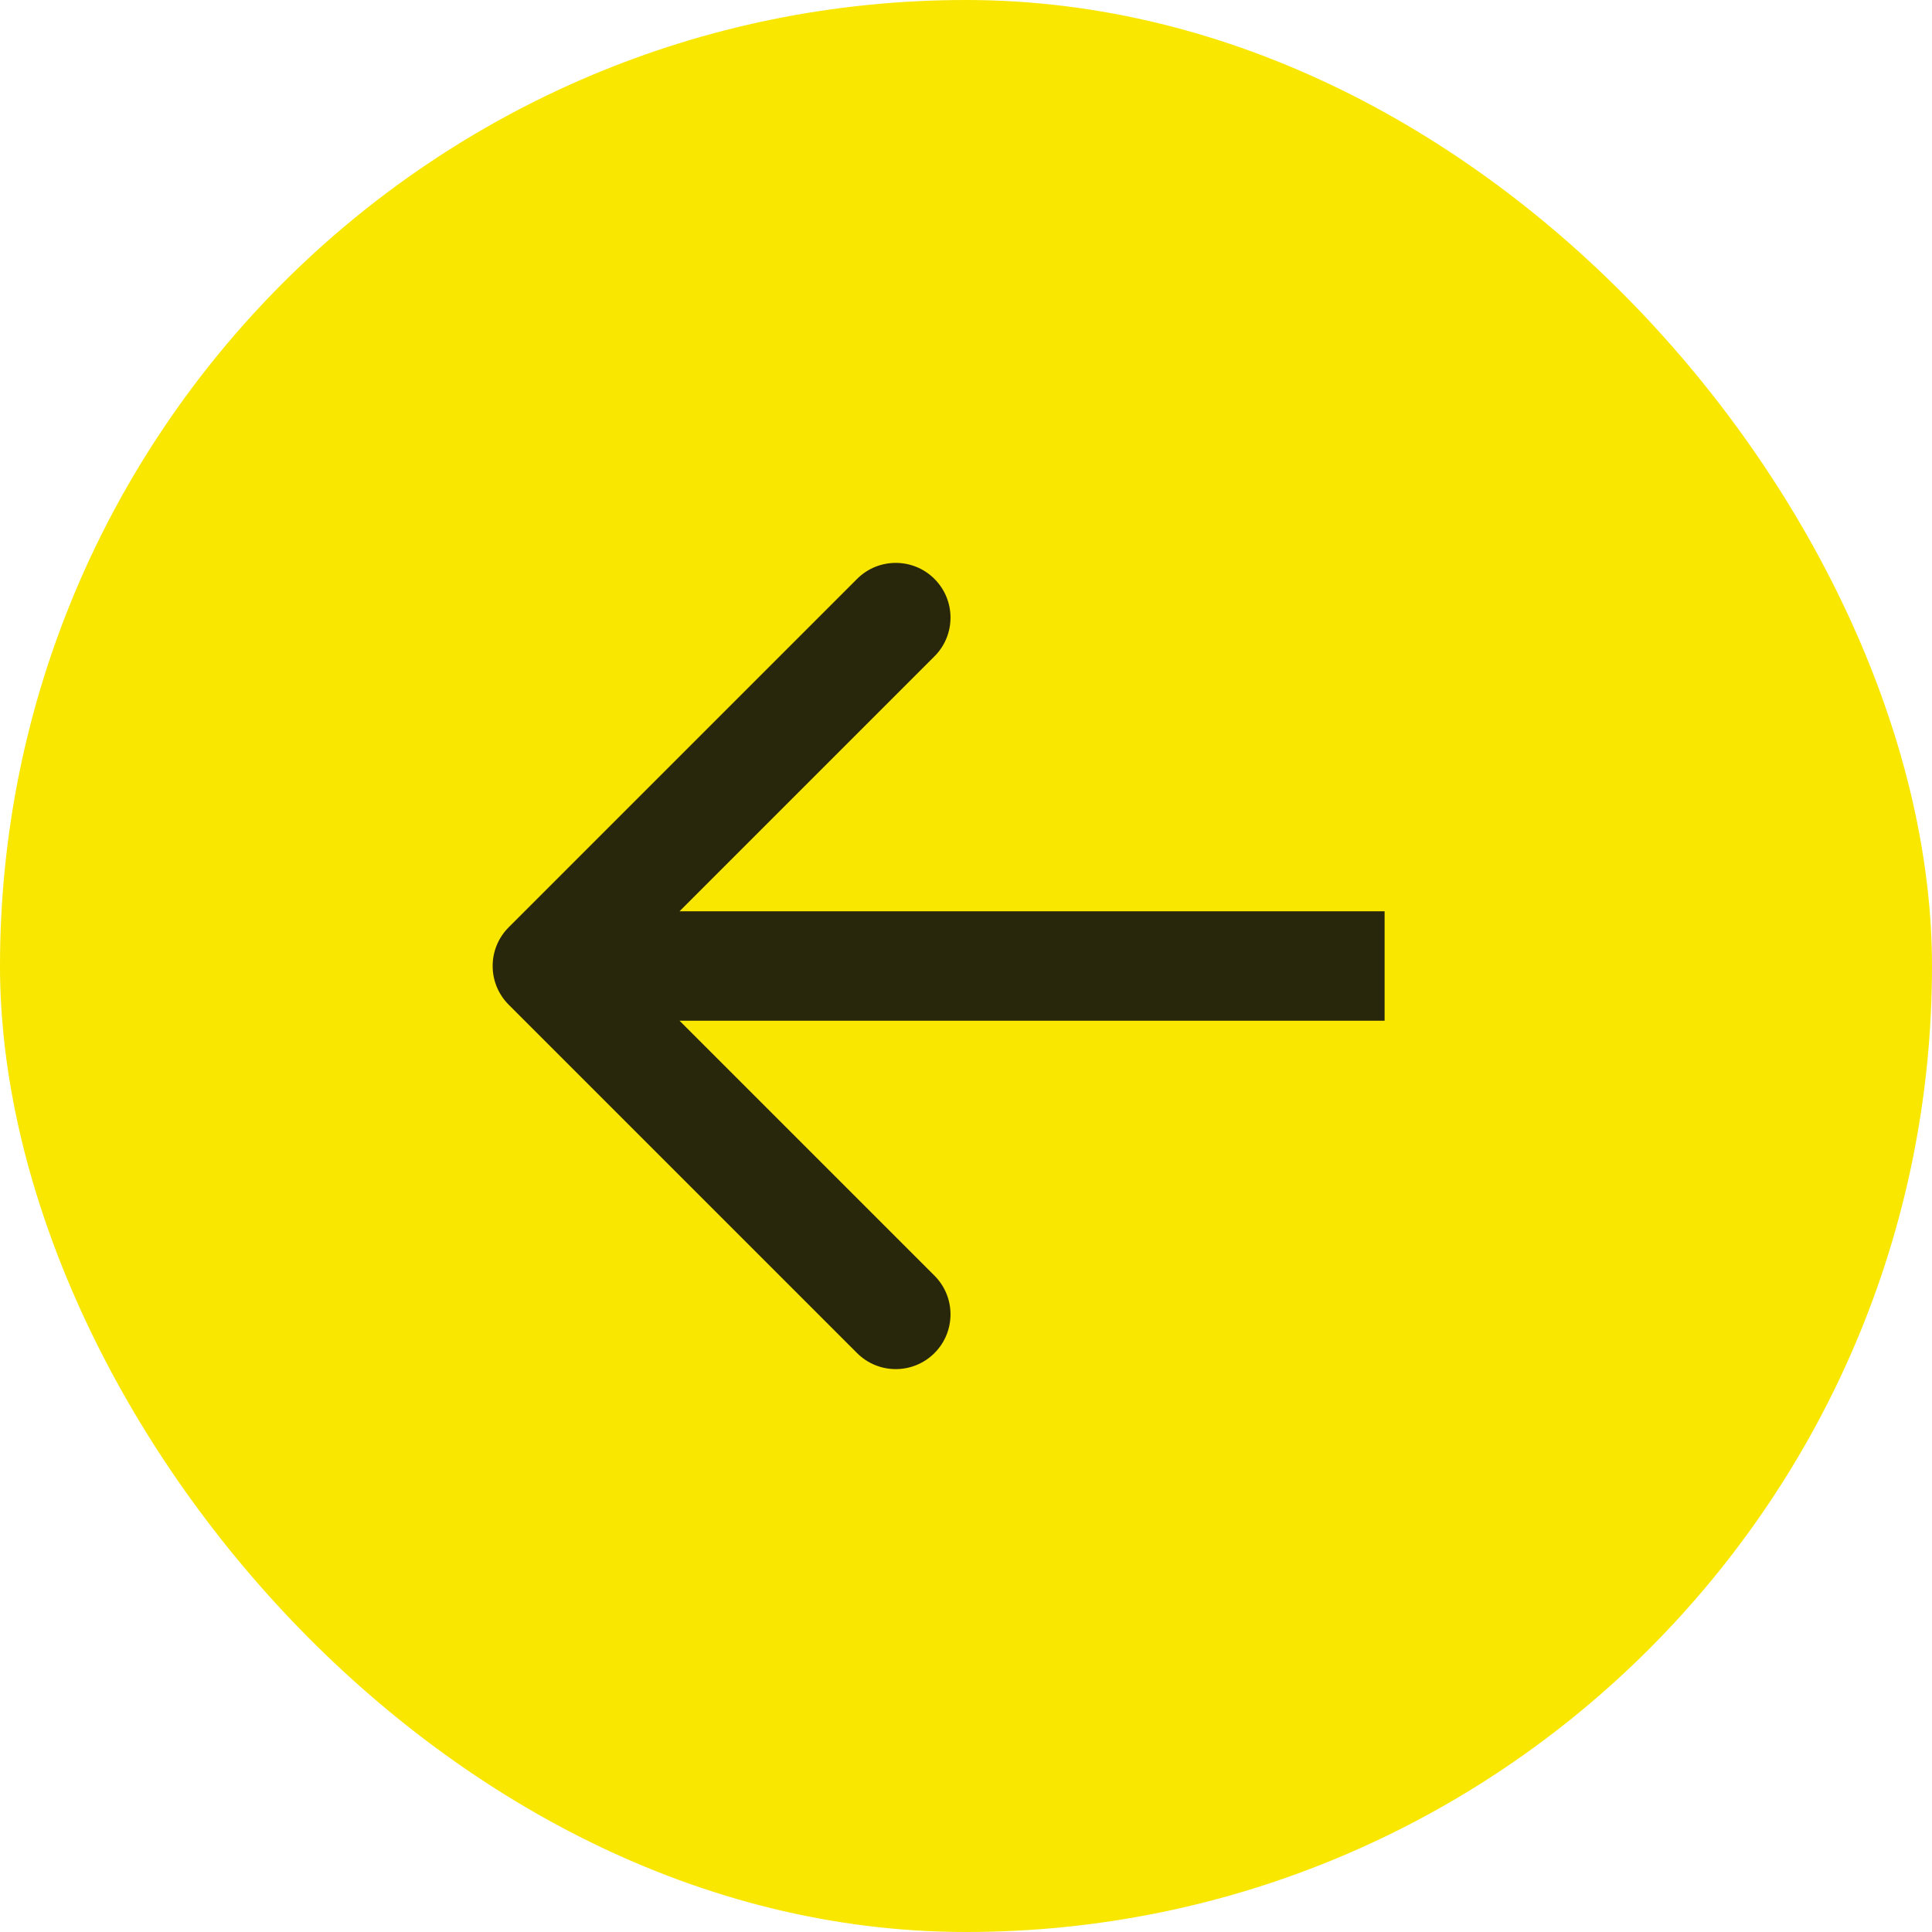
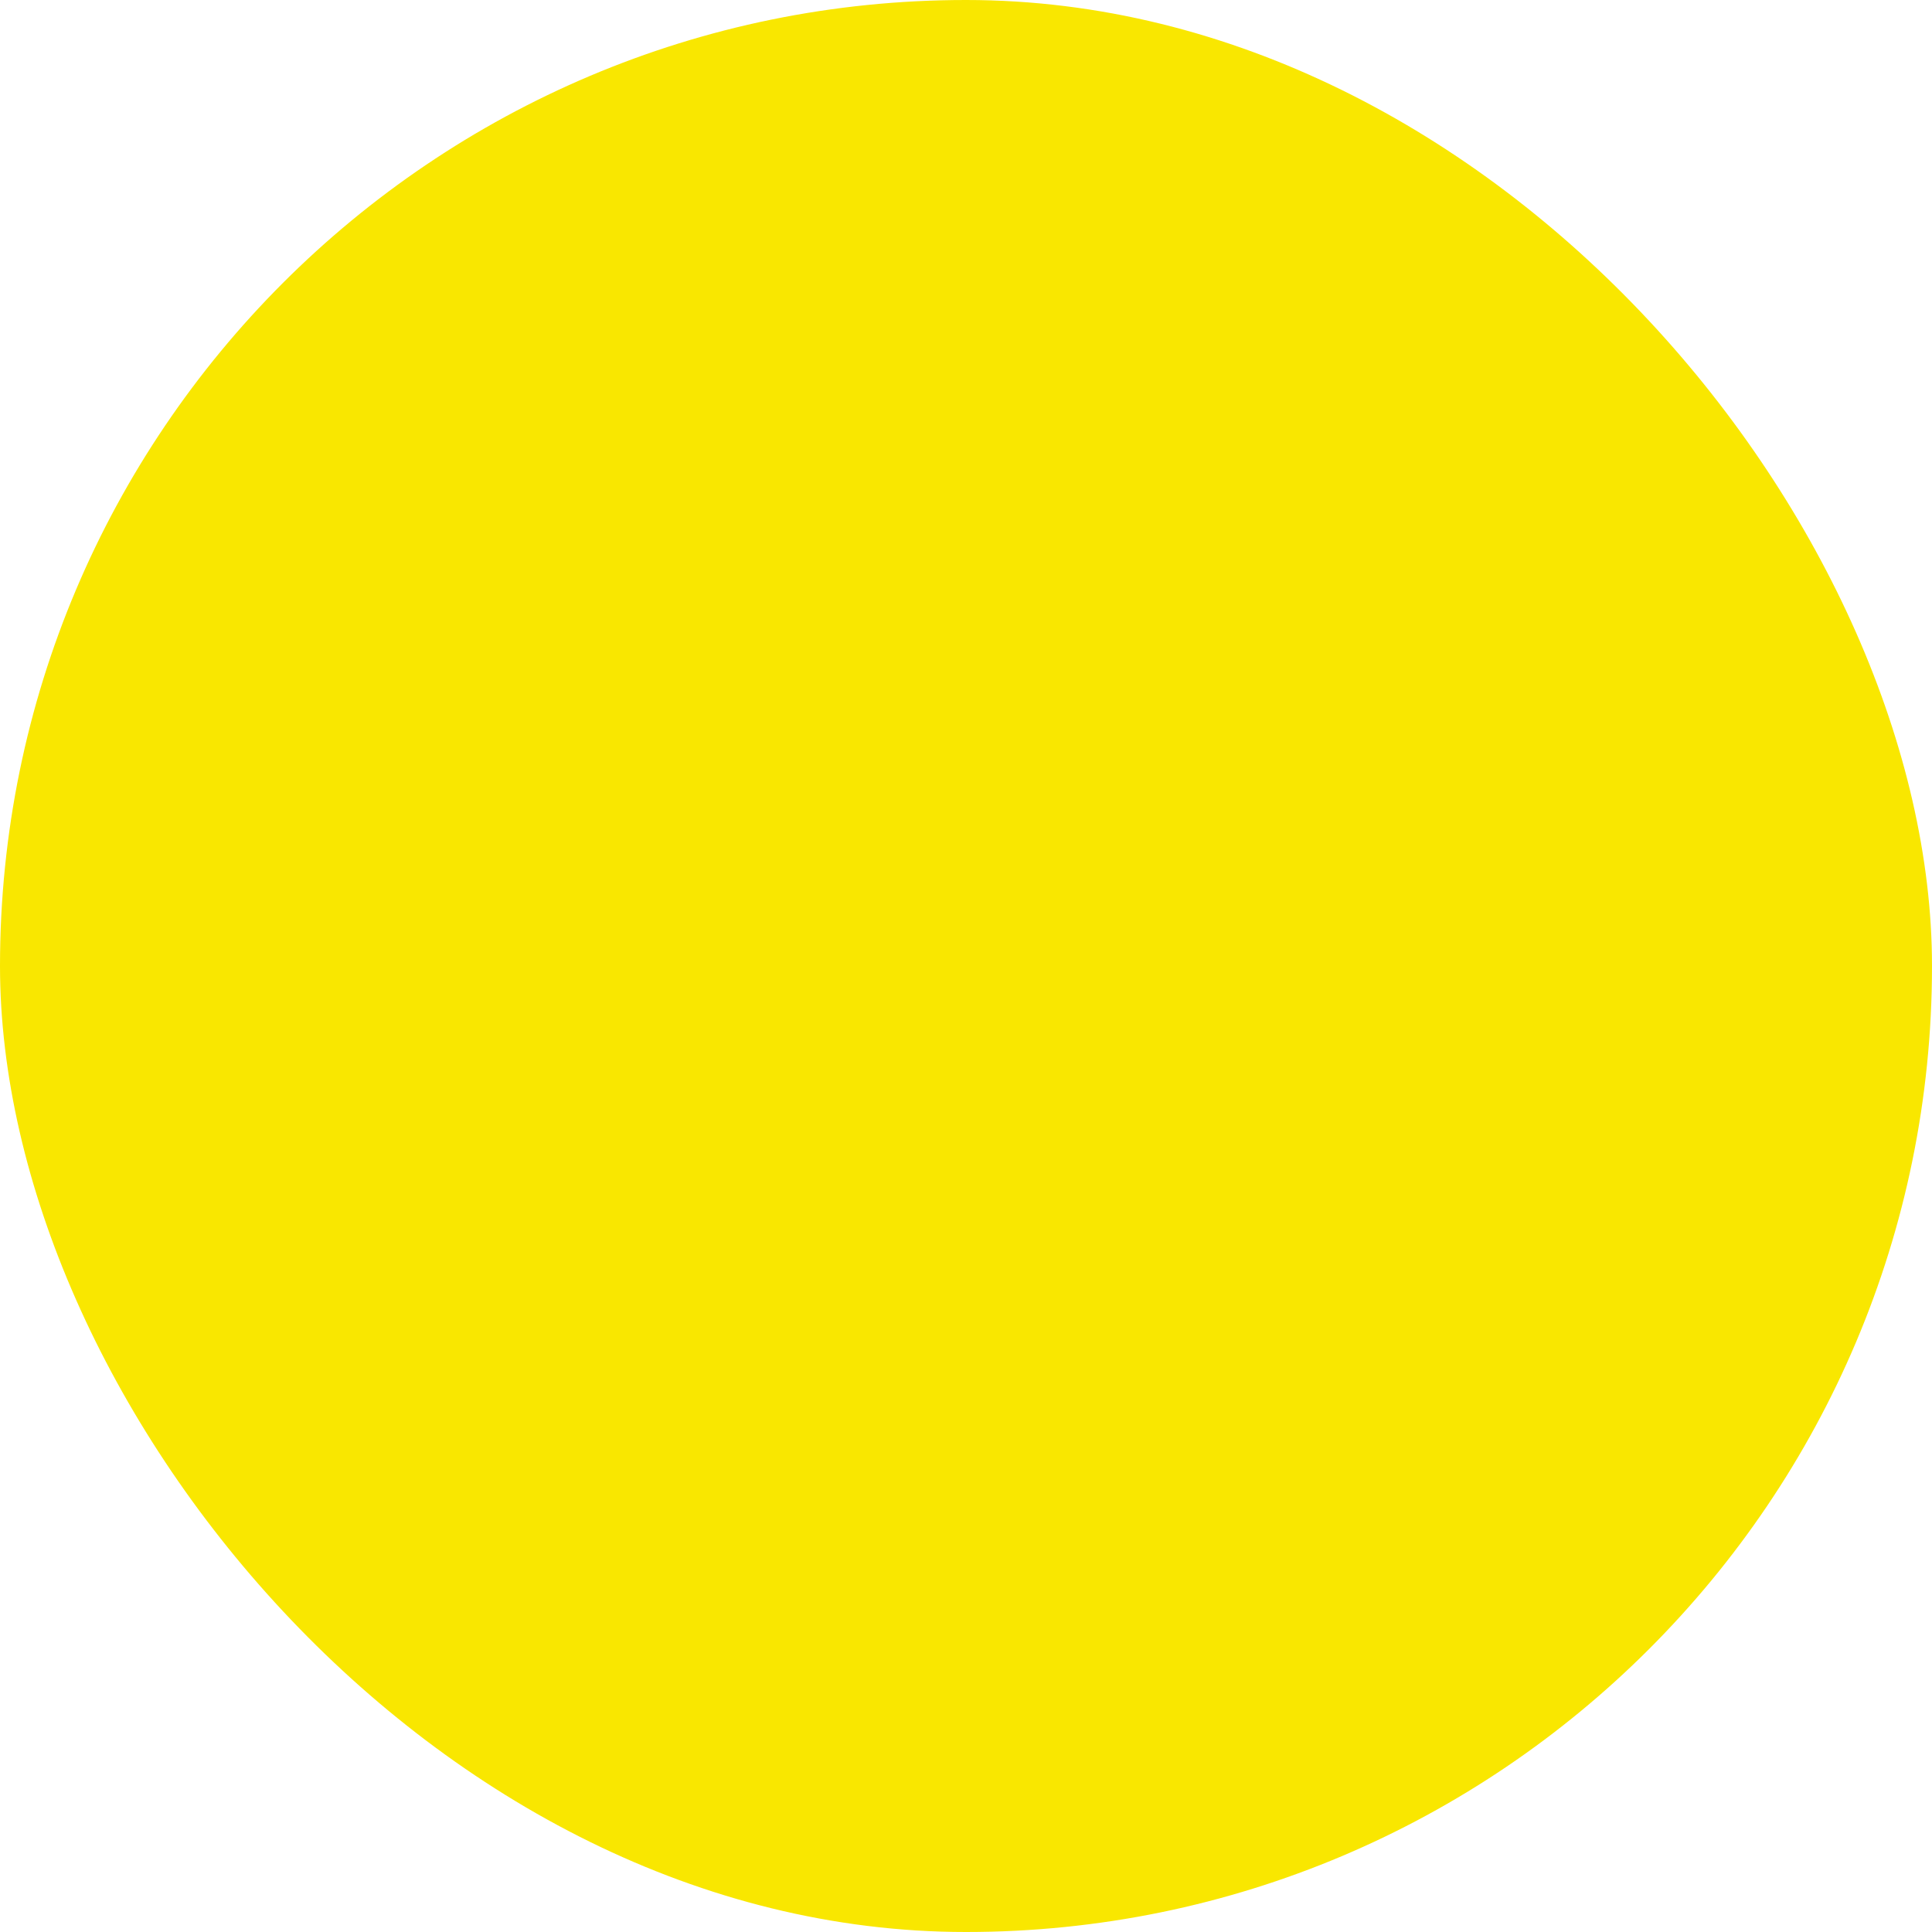
<svg xmlns="http://www.w3.org/2000/svg" width="300" height="300" viewBox="0 0 300 300" fill="none">
  <rect width="300" height="300" rx="150" fill="#F9E700" />
-   <path d="M78.99 143.99C75.67 147.309 75.67 152.691 78.99 156.01L133.083 210.104C136.403 213.424 141.785 213.424 145.104 210.104C148.424 206.785 148.424 201.403 145.104 198.083L97.021 150L145.104 101.917C148.424 98.597 148.424 93.215 145.104 89.896C141.785 86.576 136.403 86.576 133.083 89.896L78.99 143.99ZM85 158.5H215V141.5H85V158.5Z" fill="#28260B" />
</svg>